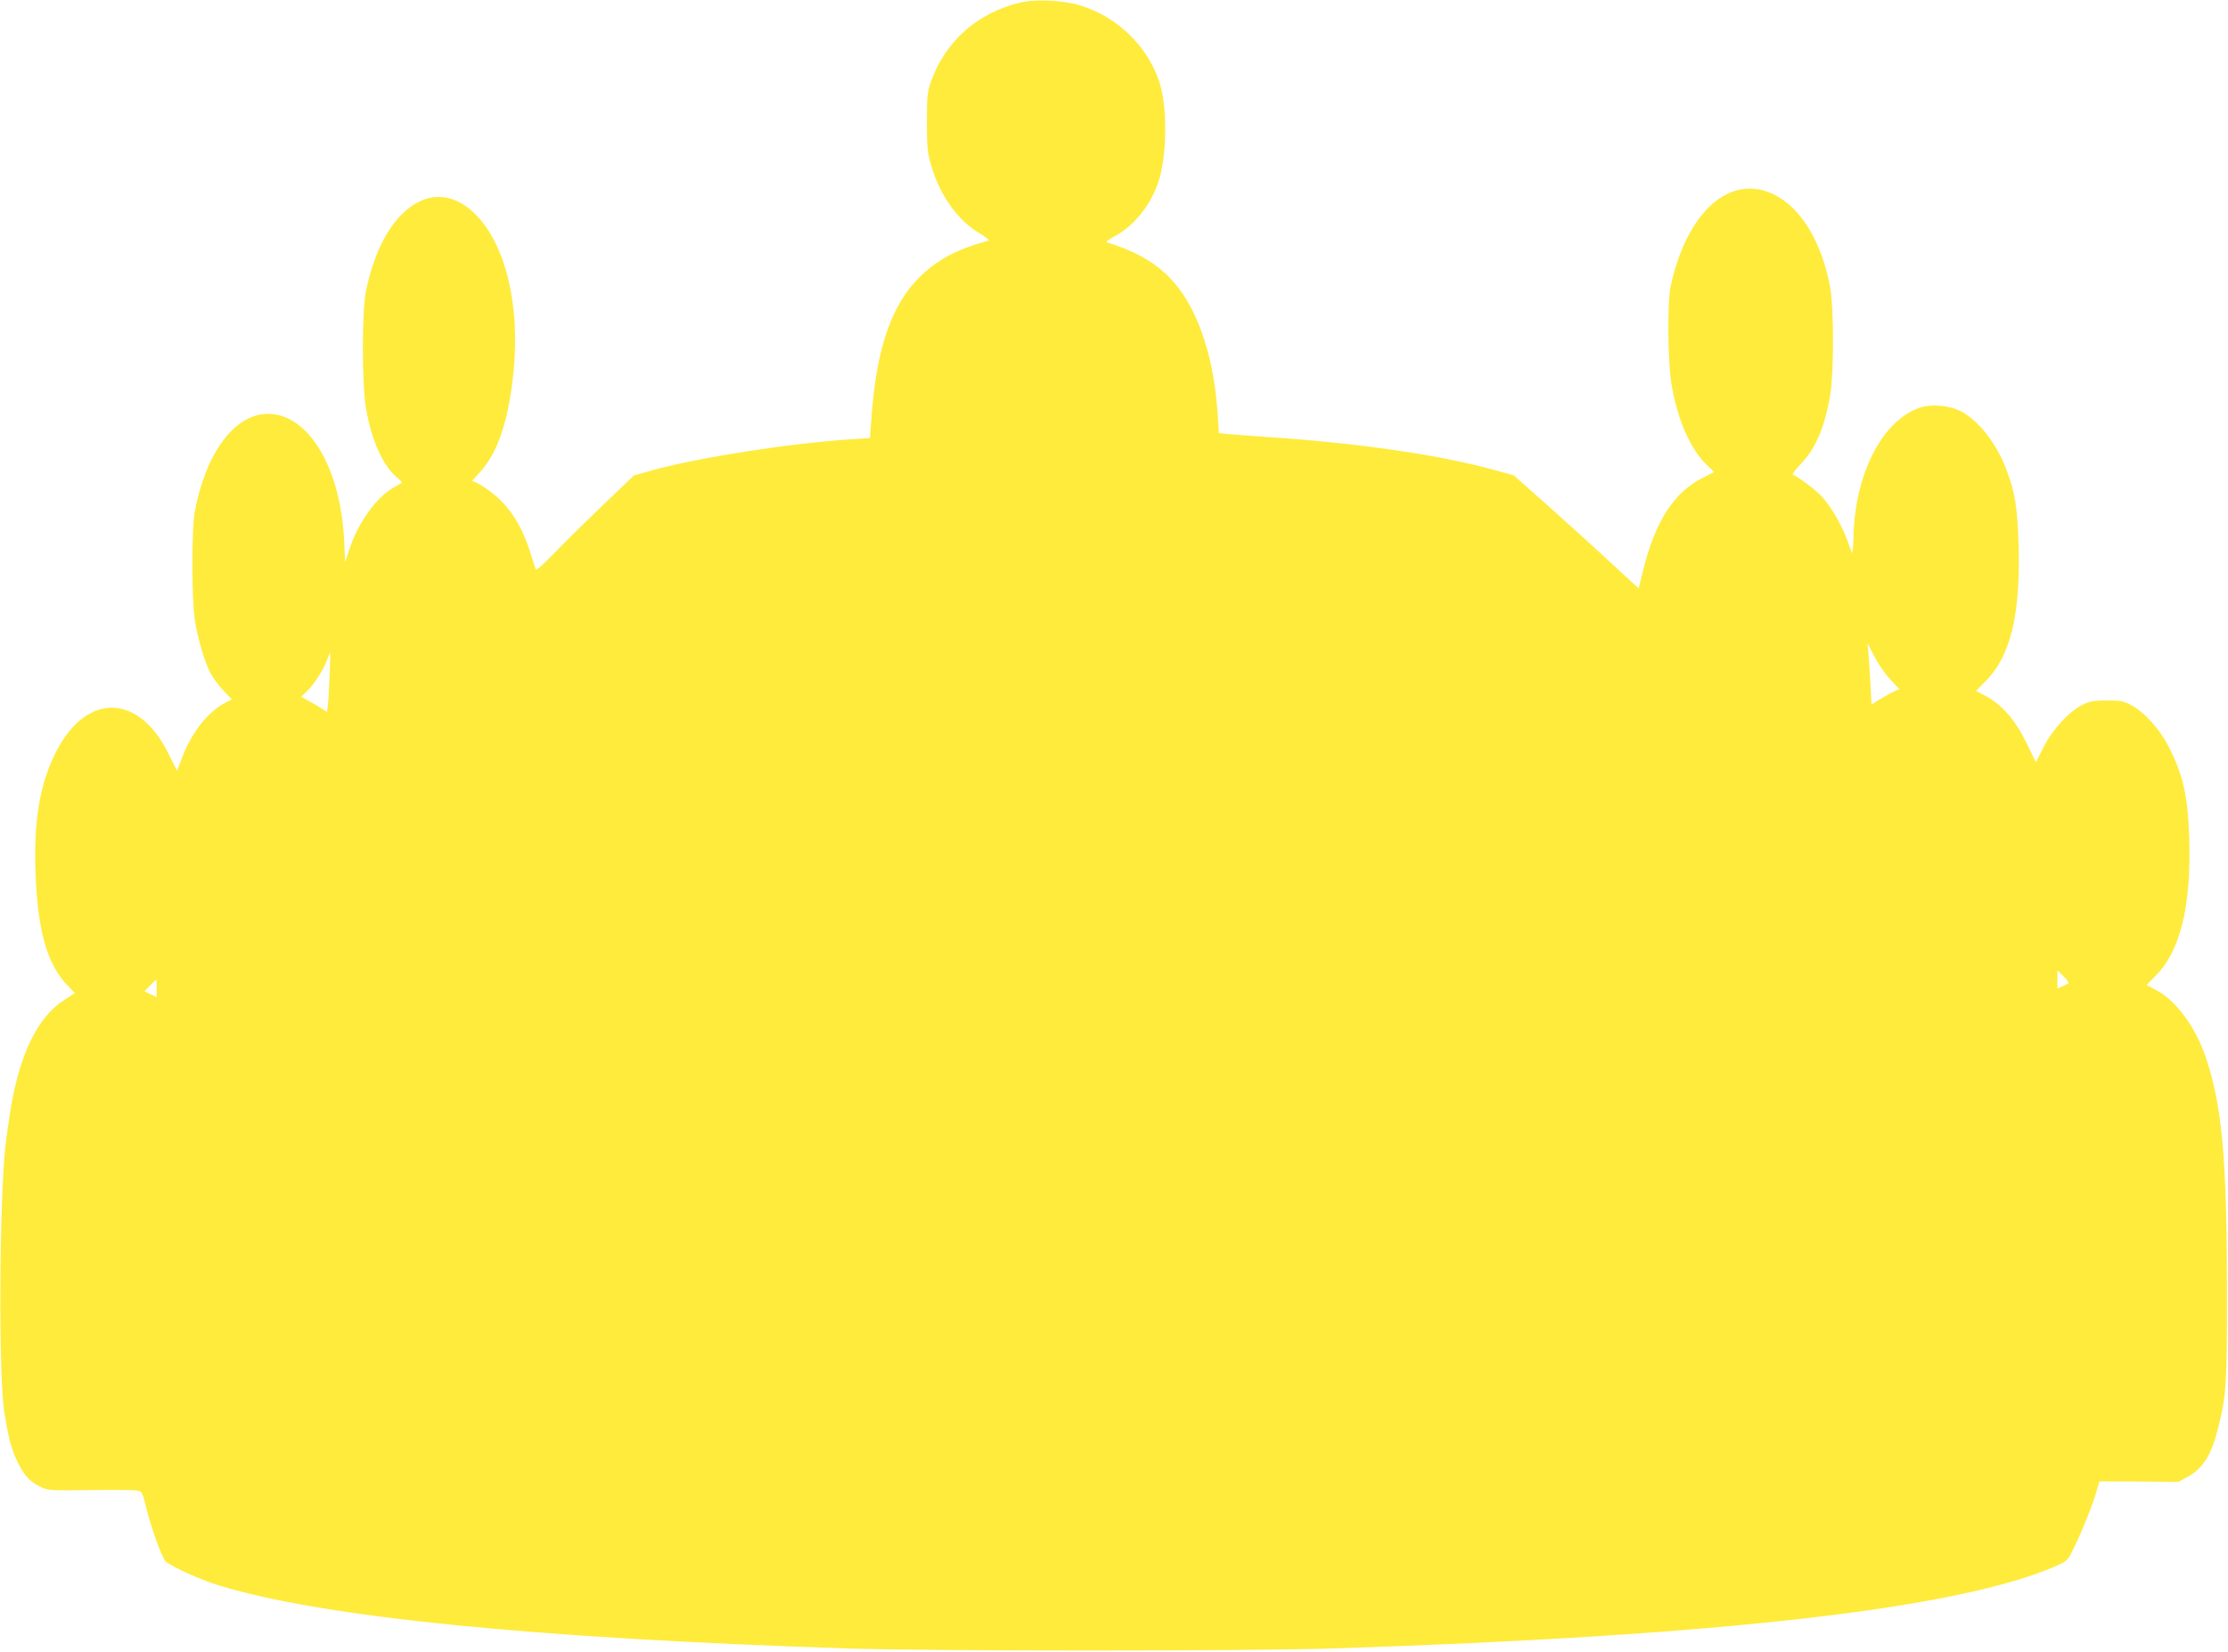
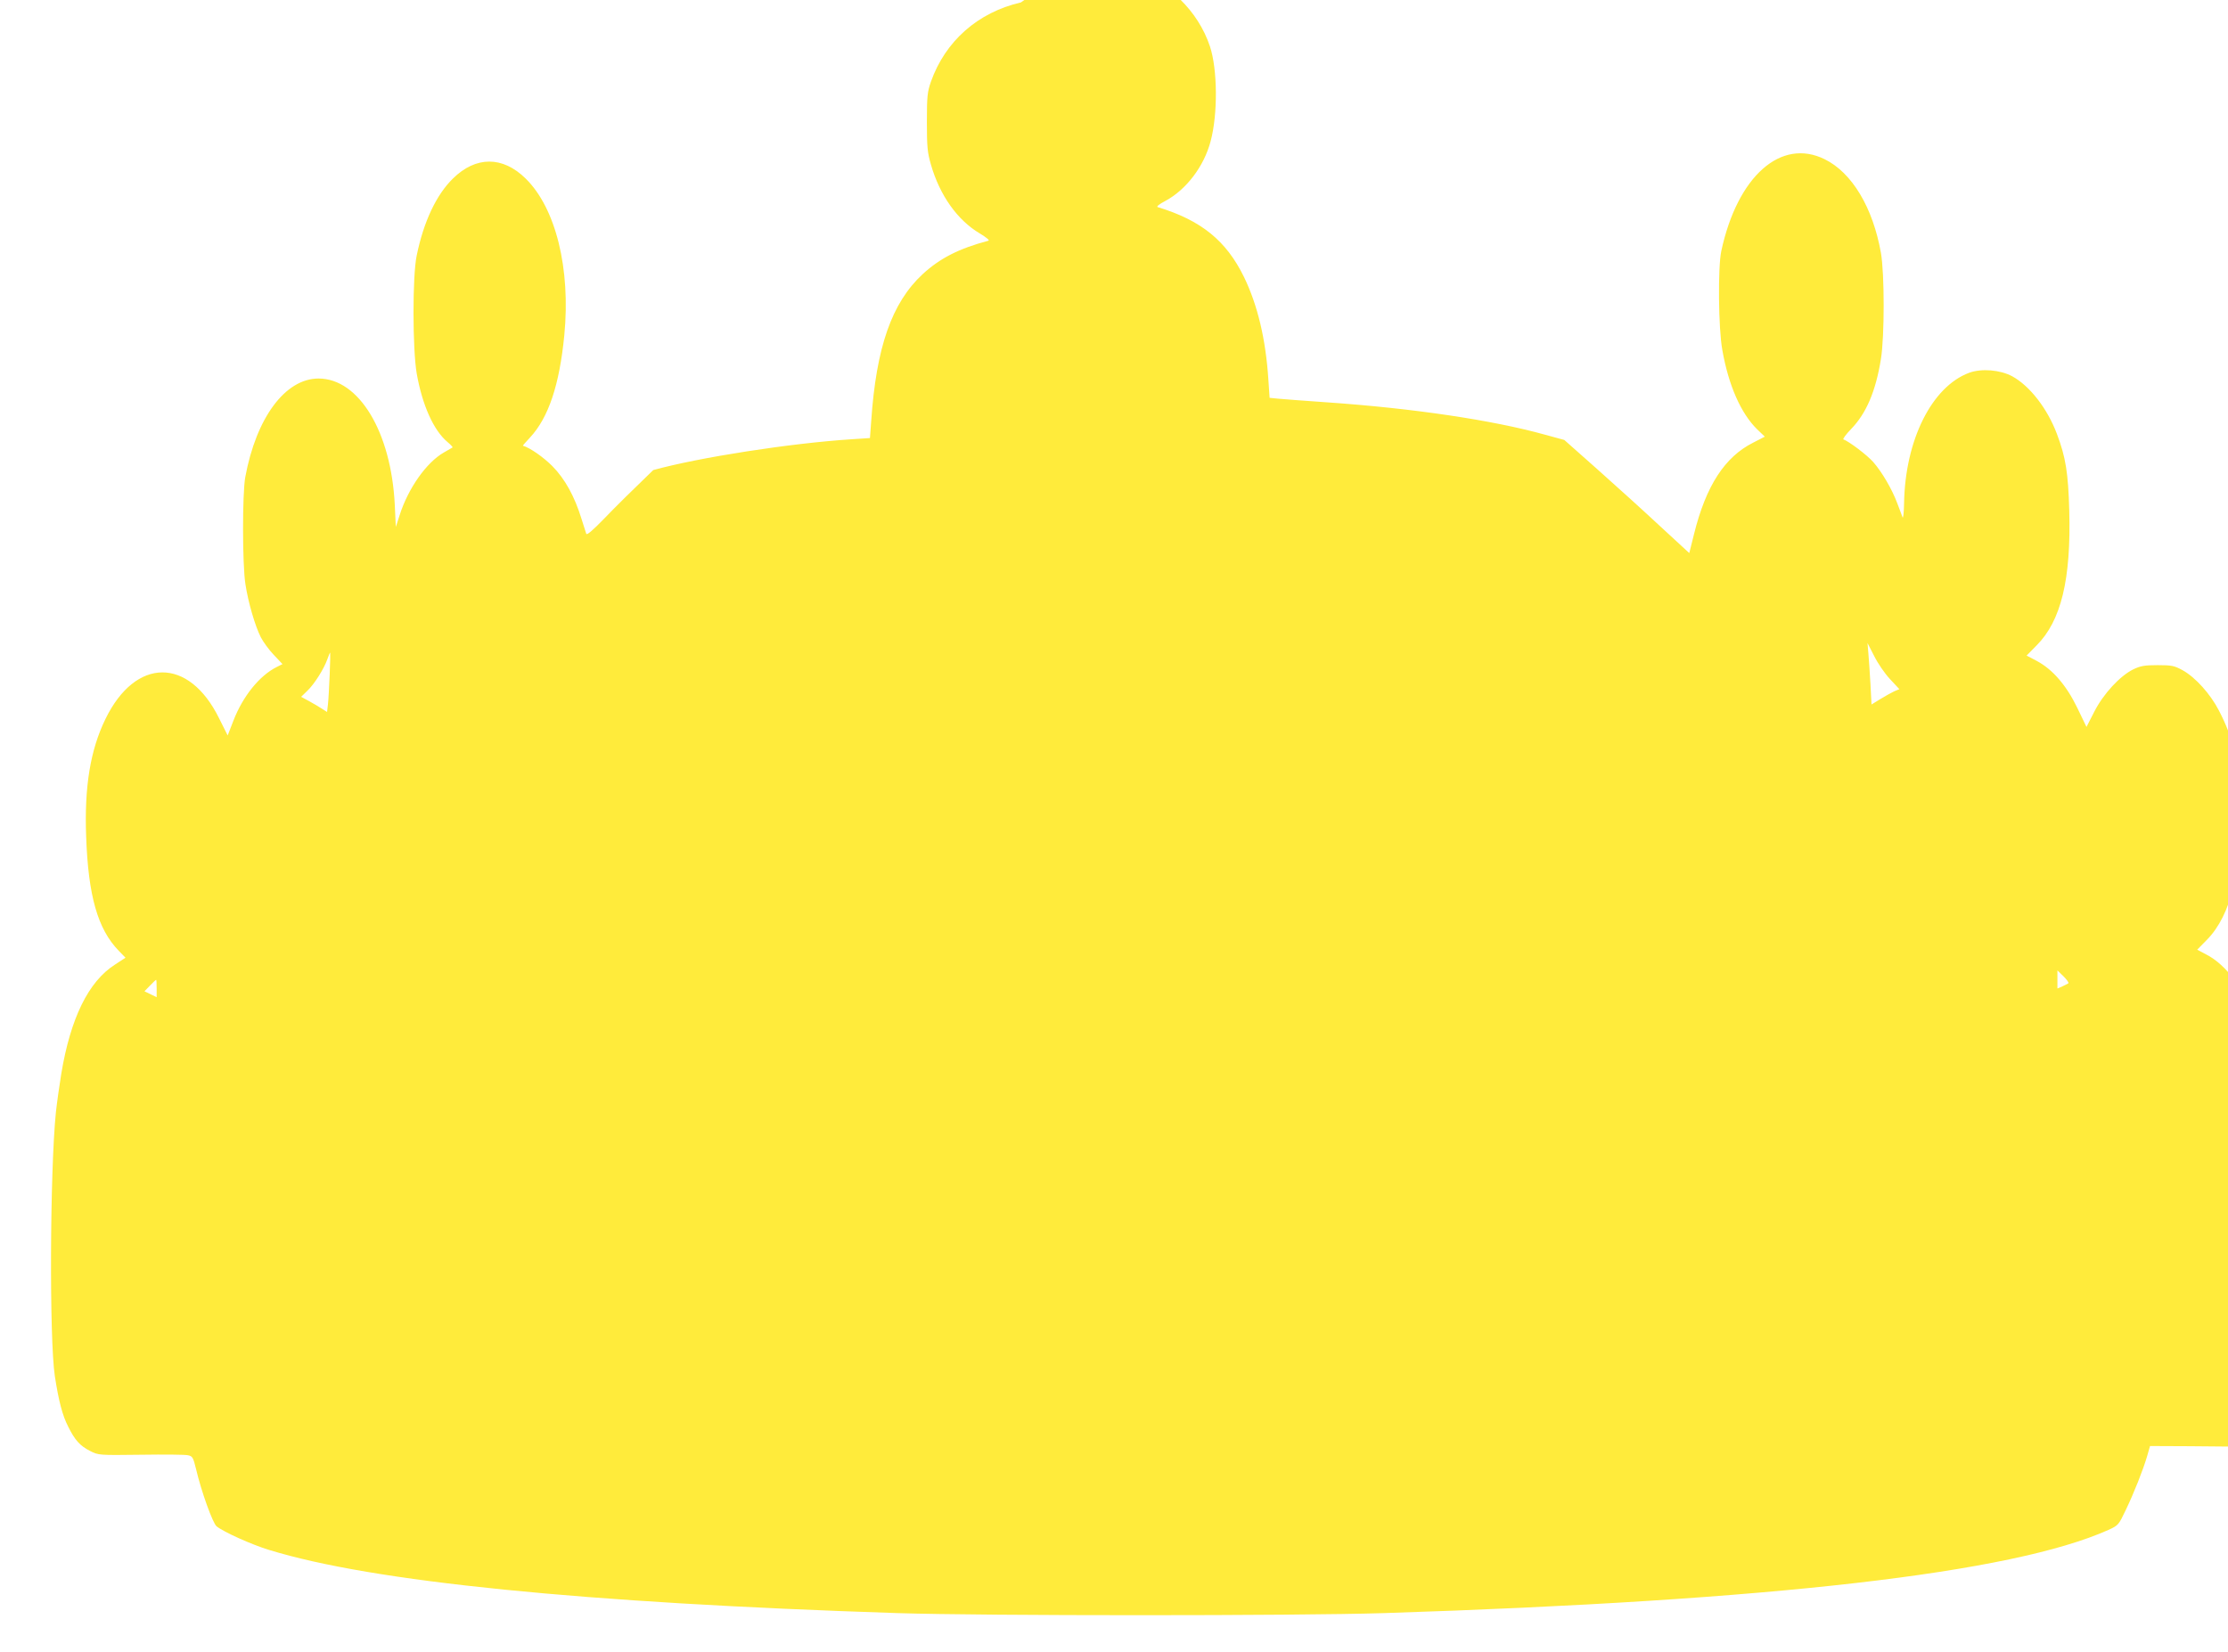
<svg xmlns="http://www.w3.org/2000/svg" version="1.0" width="1280pt" height="949pt" viewBox="0 0 1280 949" preserveAspectRatio="xMidYMid meet">
  <g transform="translate(0,949) scale(0.1,-0.1)" fill="#ffeb3b" stroke="none">
-     <path d="M5865 9476 c-247 -57 -434 -222 -517 -456 -20 -58 -23 -83 -23 -230 0 -143 3 -176 23 -245 51 -178 153 -321 282 -397 35 -21 57 -39 49 -41 -170 -45 -279 -101 -378 -192 -178 -165 -267 -420 -296 -846 l-7 -96 -106 -7 c-353 -23 -874 -104 -1139 -177 l-111 -31 -180 -172 c-99 -95 -225 -219 -280 -277 -70 -72 -102 -99 -105 -89 -3 8 -15 47 -27 85 -40 130 -95 230 -168 304 -52 52 -128 105 -169 117 -2 0 17 21 41 47 106 114 169 301 197 588 37 383 -49 730 -222 900 -132 130 -286 130 -418 0 -95 -93 -168 -247 -208 -442 -25 -116 -24 -539 0 -678 32 -182 97 -327 177 -394 18 -15 31 -29 29 -31 -2 -1 -25 -14 -50 -29 -100 -57 -205 -206 -254 -360 l-22 -68 -6 128 c-21 419 -206 725 -438 725 -191 0 -358 -225 -421 -567 -17 -94 -17 -502 1 -615 16 -105 55 -238 88 -304 14 -27 47 -73 75 -102 l50 -53 -34 -17 c-99 -50 -194 -168 -248 -308 l-33 -85 -49 98 c-174 354 -480 352 -653 -3 -87 -178 -122 -390 -111 -677 12 -339 66 -530 187 -655 l39 -40 -61 -40 c-152 -97 -255 -308 -308 -627 -11 -67 -25 -167 -31 -222 -34 -338 -38 -1302 -6 -1515 22 -142 43 -225 77 -291 38 -77 68 -110 125 -139 49 -25 50 -25 292 -22 134 2 256 1 271 -3 26 -5 30 -13 46 -78 31 -132 96 -311 118 -330 39 -32 200 -105 302 -136 594 -183 1802 -304 3610 -363 501 -16 2290 -16 2795 0 2234 72 3608 230 4162 478 57 26 59 29 99 113 49 102 101 234 124 313 l16 56 227 -1 227 -2 53 29 c90 50 137 126 176 283 47 189 51 253 50 813 -1 735 -29 1037 -120 1310 -61 181 -175 335 -291 393 l-51 27 56 57 c140 143 202 404 189 793 -8 239 -36 361 -120 524 -49 95 -135 191 -209 232 -48 26 -62 29 -143 29 -75 0 -98 -4 -140 -24 -77 -38 -172 -141 -224 -243 l-45 -88 -53 110 c-63 130 -141 220 -232 269 l-59 31 57 58 c141 141 199 379 188 776 -6 215 -20 305 -71 440 -55 146 -156 276 -257 331 -69 37 -176 46 -247 20 -215 -80 -368 -387 -374 -750 -1 -55 -5 -91 -9 -80 -4 11 -17 47 -30 80 -30 81 -88 180 -138 237 -36 41 -140 119 -171 130 -6 2 14 29 44 60 87 90 141 216 171 402 21 128 21 492 0 610 -46 260 -166 461 -323 538 -251 124 -501 -97 -594 -527 -20 -93 -17 -445 6 -570 36 -204 107 -363 199 -454 l45 -43 -66 -34 c-164 -82 -272 -248 -341 -527 l-27 -108 -165 152 c-90 84 -251 230 -358 325 l-195 173 -110 30 c-301 84 -760 152 -1251 186 -126 9 -253 18 -281 21 l-51 5 -7 103 c-15 234 -62 430 -140 591 -102 209 -246 326 -496 402 -9 2 8 17 45 36 119 64 221 198 259 342 42 156 40 414 -4 546 -68 203 -237 368 -445 435 -99 32 -258 41 -350 20z m4993 -3888 l54 -58 -29 -12 c-15 -7 -51 -27 -79 -44 l-52 -32 -6 116 c-4 65 -9 144 -12 177 l-5 60 38 -74 c20 -41 61 -101 91 -133z m-8964 25 c-3 -71 -7 -147 -10 -171 l-5 -43 -27 17 c-15 10 -48 30 -74 44 l-48 26 36 35 c40 38 95 125 115 182 7 20 14 37 16 37 1 0 0 -57 -3 -127z m9989 -1773 c-5 -3 -20 -11 -35 -18 l-28 -12 0 52 0 52 35 -34 c19 -19 32 -37 28 -40z m-10983 -30 l0 -50 -35 17 -35 17 32 33 c17 18 33 33 35 33 2 0 3 -22 3 -50z" />
+     <path d="M5865 9476 c-247 -57 -434 -222 -517 -456 -20 -58 -23 -83 -23 -230 0 -143 3 -176 23 -245 51 -178 153 -321 282 -397 35 -21 57 -39 49 -41 -170 -45 -279 -101 -378 -192 -178 -165 -267 -420 -296 -846 l-7 -96 -106 -7 c-353 -23 -874 -104 -1139 -177 c-99 -95 -225 -219 -280 -277 -70 -72 -102 -99 -105 -89 -3 8 -15 47 -27 85 -40 130 -95 230 -168 304 -52 52 -128 105 -169 117 -2 0 17 21 41 47 106 114 169 301 197 588 37 383 -49 730 -222 900 -132 130 -286 130 -418 0 -95 -93 -168 -247 -208 -442 -25 -116 -24 -539 0 -678 32 -182 97 -327 177 -394 18 -15 31 -29 29 -31 -2 -1 -25 -14 -50 -29 -100 -57 -205 -206 -254 -360 l-22 -68 -6 128 c-21 419 -206 725 -438 725 -191 0 -358 -225 -421 -567 -17 -94 -17 -502 1 -615 16 -105 55 -238 88 -304 14 -27 47 -73 75 -102 l50 -53 -34 -17 c-99 -50 -194 -168 -248 -308 l-33 -85 -49 98 c-174 354 -480 352 -653 -3 -87 -178 -122 -390 -111 -677 12 -339 66 -530 187 -655 l39 -40 -61 -40 c-152 -97 -255 -308 -308 -627 -11 -67 -25 -167 -31 -222 -34 -338 -38 -1302 -6 -1515 22 -142 43 -225 77 -291 38 -77 68 -110 125 -139 49 -25 50 -25 292 -22 134 2 256 1 271 -3 26 -5 30 -13 46 -78 31 -132 96 -311 118 -330 39 -32 200 -105 302 -136 594 -183 1802 -304 3610 -363 501 -16 2290 -16 2795 0 2234 72 3608 230 4162 478 57 26 59 29 99 113 49 102 101 234 124 313 l16 56 227 -1 227 -2 53 29 c90 50 137 126 176 283 47 189 51 253 50 813 -1 735 -29 1037 -120 1310 -61 181 -175 335 -291 393 l-51 27 56 57 c140 143 202 404 189 793 -8 239 -36 361 -120 524 -49 95 -135 191 -209 232 -48 26 -62 29 -143 29 -75 0 -98 -4 -140 -24 -77 -38 -172 -141 -224 -243 l-45 -88 -53 110 c-63 130 -141 220 -232 269 l-59 31 57 58 c141 141 199 379 188 776 -6 215 -20 305 -71 440 -55 146 -156 276 -257 331 -69 37 -176 46 -247 20 -215 -80 -368 -387 -374 -750 -1 -55 -5 -91 -9 -80 -4 11 -17 47 -30 80 -30 81 -88 180 -138 237 -36 41 -140 119 -171 130 -6 2 14 29 44 60 87 90 141 216 171 402 21 128 21 492 0 610 -46 260 -166 461 -323 538 -251 124 -501 -97 -594 -527 -20 -93 -17 -445 6 -570 36 -204 107 -363 199 -454 l45 -43 -66 -34 c-164 -82 -272 -248 -341 -527 l-27 -108 -165 152 c-90 84 -251 230 -358 325 l-195 173 -110 30 c-301 84 -760 152 -1251 186 -126 9 -253 18 -281 21 l-51 5 -7 103 c-15 234 -62 430 -140 591 -102 209 -246 326 -496 402 -9 2 8 17 45 36 119 64 221 198 259 342 42 156 40 414 -4 546 -68 203 -237 368 -445 435 -99 32 -258 41 -350 20z m4993 -3888 l54 -58 -29 -12 c-15 -7 -51 -27 -79 -44 l-52 -32 -6 116 c-4 65 -9 144 -12 177 l-5 60 38 -74 c20 -41 61 -101 91 -133z m-8964 25 c-3 -71 -7 -147 -10 -171 l-5 -43 -27 17 c-15 10 -48 30 -74 44 l-48 26 36 35 c40 38 95 125 115 182 7 20 14 37 16 37 1 0 0 -57 -3 -127z m9989 -1773 c-5 -3 -20 -11 -35 -18 l-28 -12 0 52 0 52 35 -34 c19 -19 32 -37 28 -40z m-10983 -30 l0 -50 -35 17 -35 17 32 33 c17 18 33 33 35 33 2 0 3 -22 3 -50z" />
  </g>
</svg>